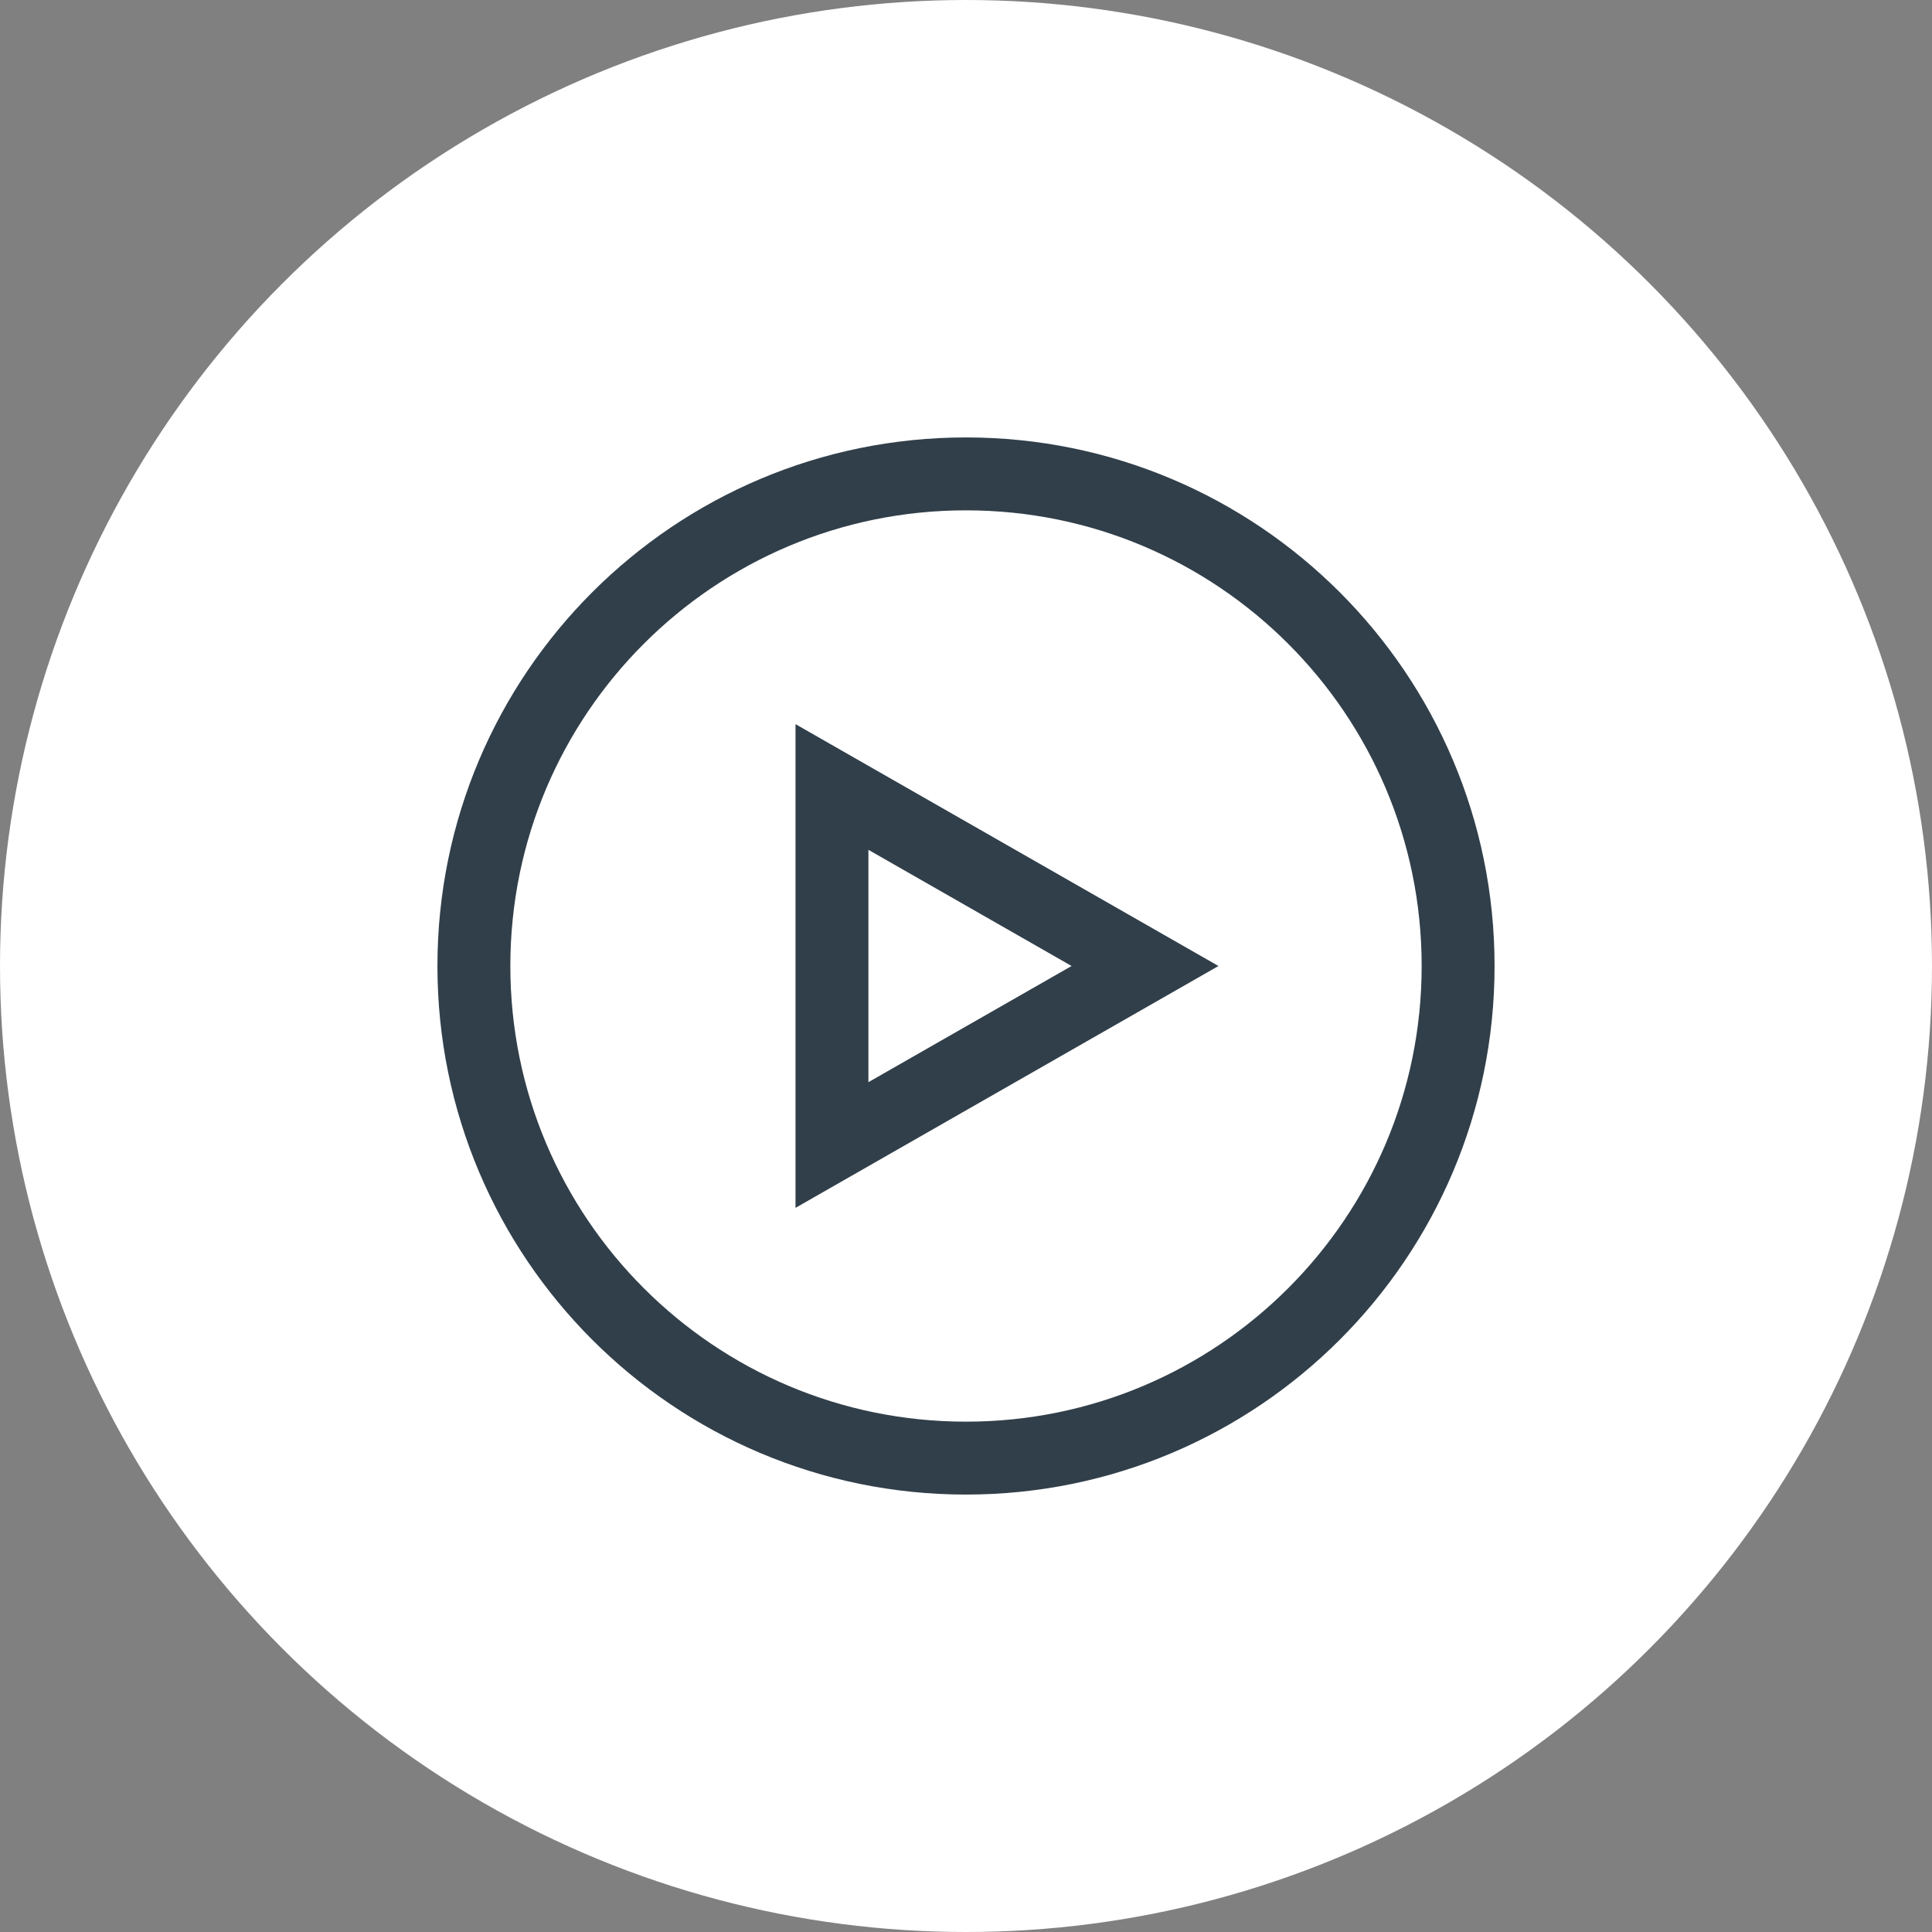
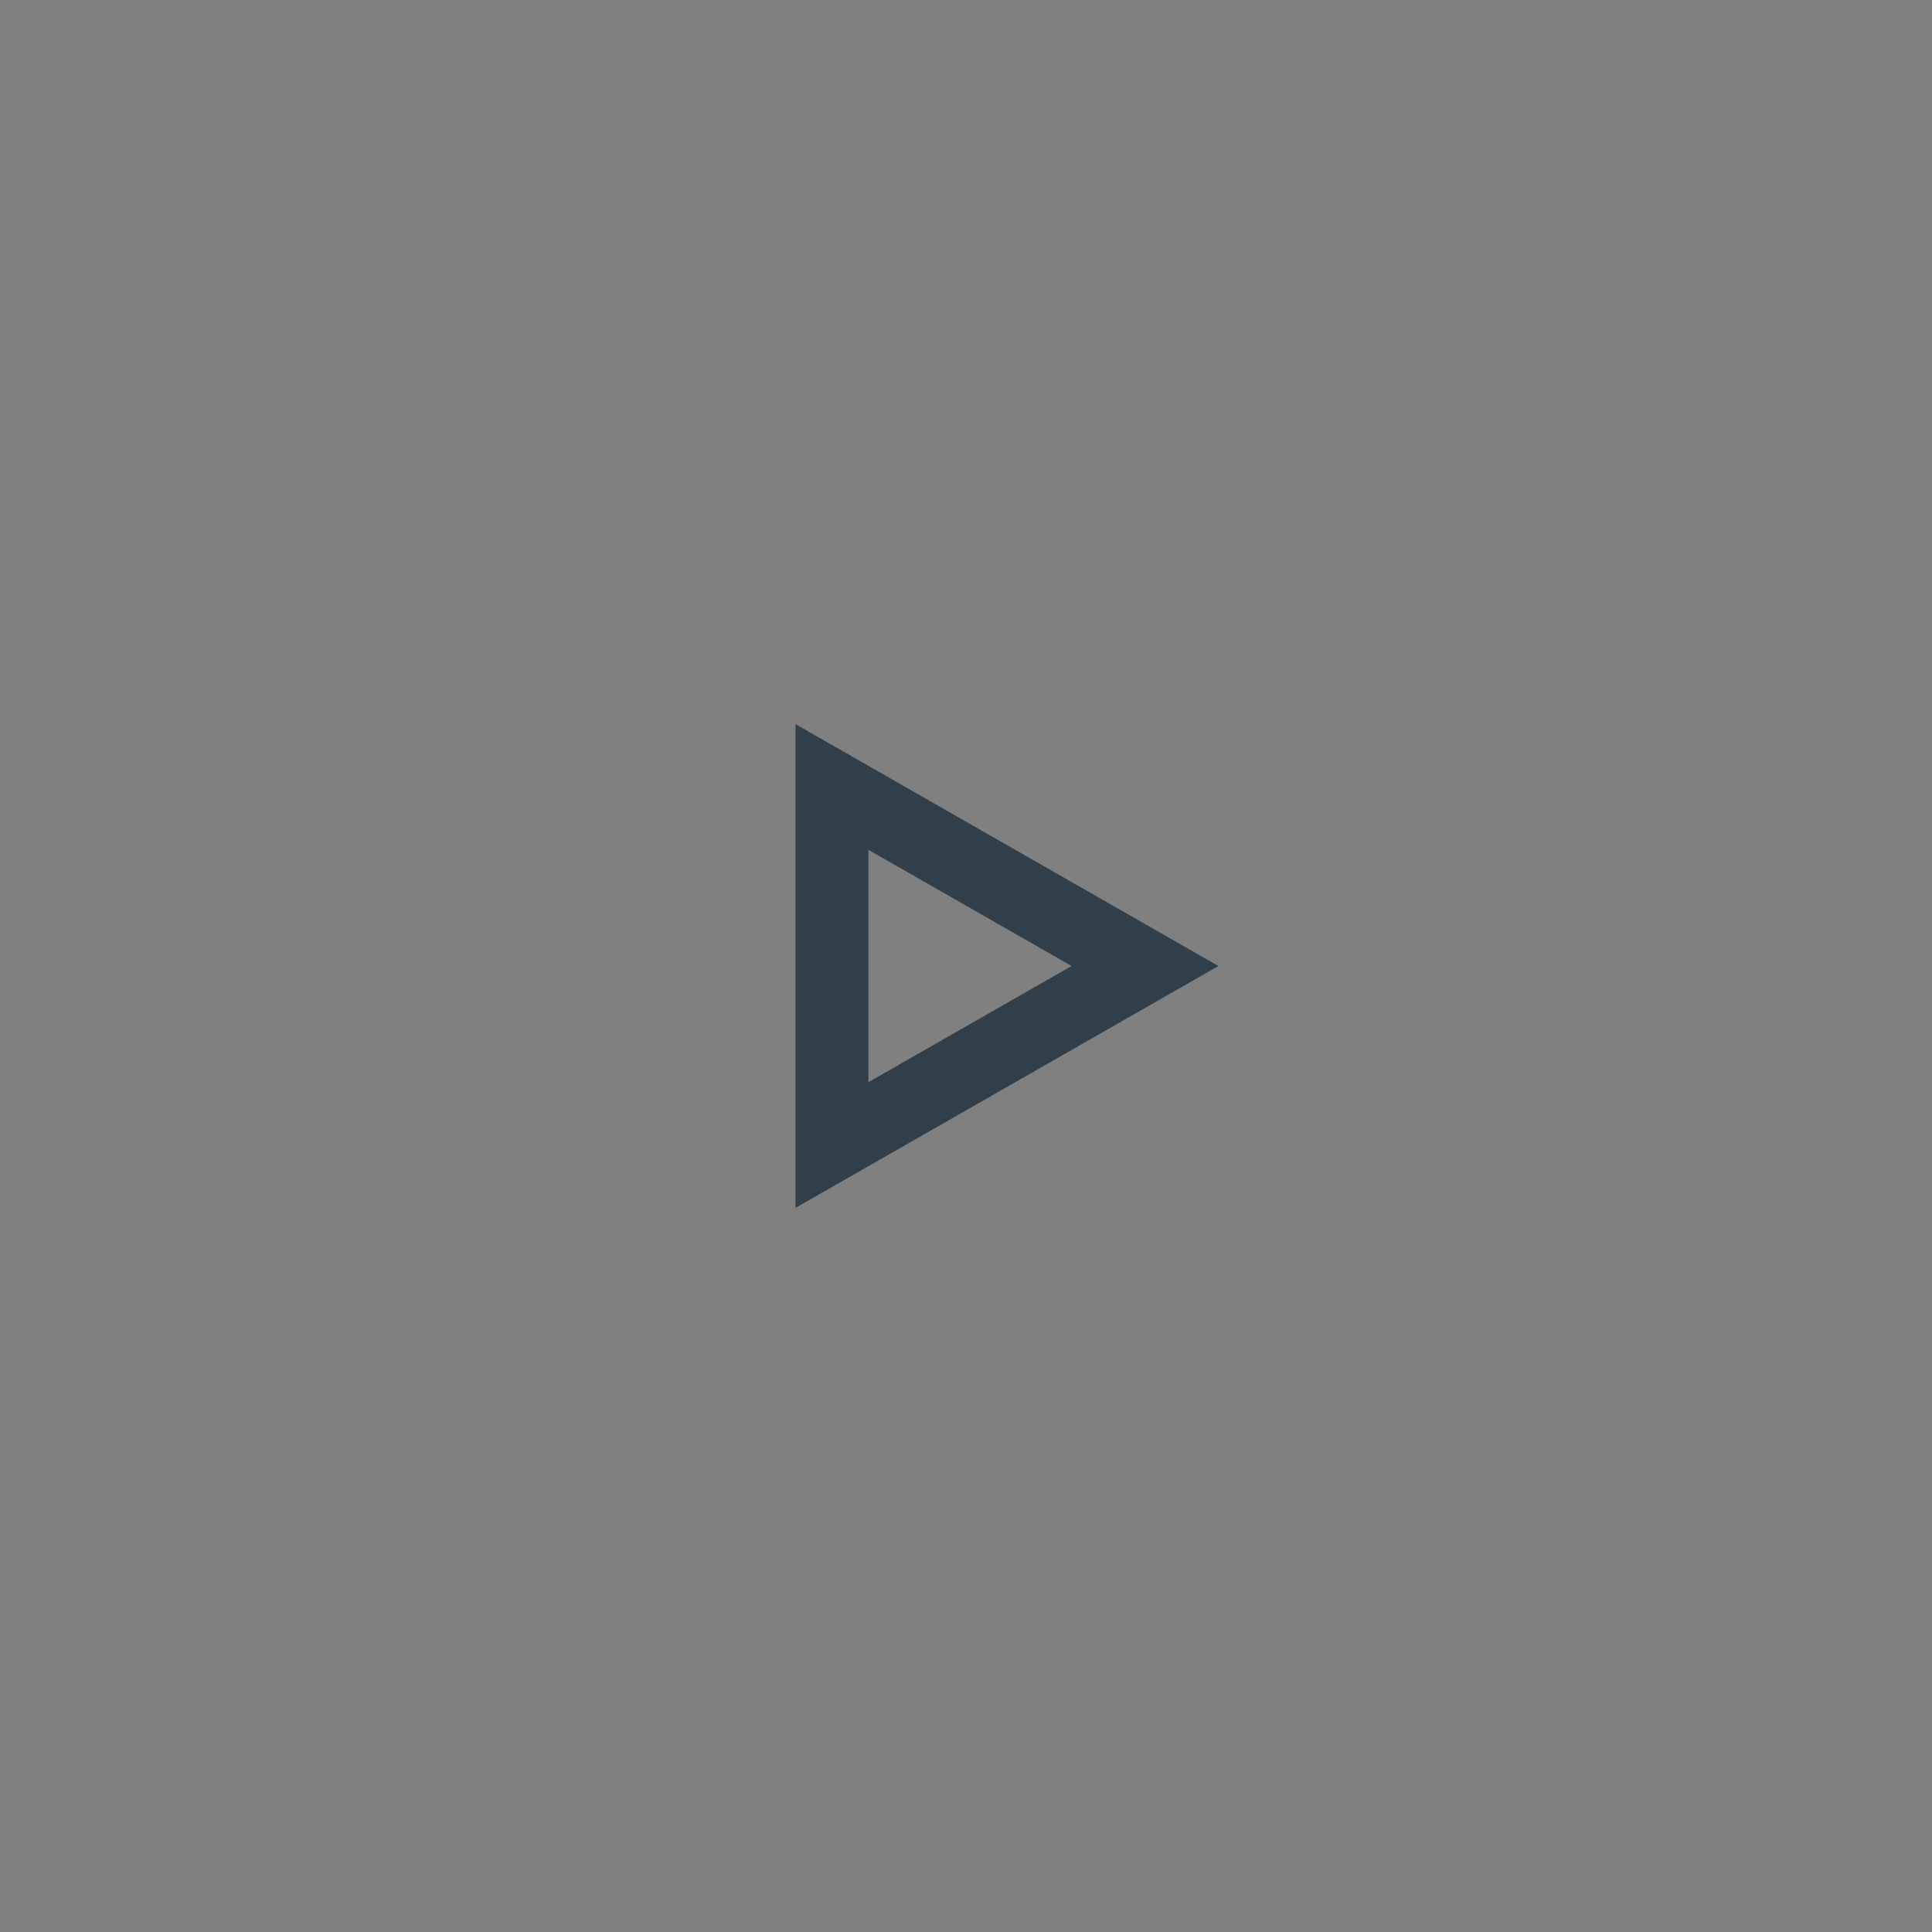
<svg xmlns="http://www.w3.org/2000/svg" width="53" height="53" viewBox="0 0 53 53" fill="none">
  <rect x="0" y="0" width="53" height="53" fill="#808080" stroke="none" />
-   <circle cx="26.5" cy="26.5" r="26.5" fill="white" />
-   <path d="M26.5 40C33.956 40 40 33.956 40 26.5C40 19.044 33.956 13 26.5 13C19.044 13 13 19.044 13 26.5C13 33.956 19.044 40 26.5 40Z" stroke="#313F4A" stroke-width="2" stroke-miterlimit="10" />
  <path d="M22.823 31.411V21.589L31.411 26.5L22.823 31.411Z" stroke="#313F4A" stroke-width="2" stroke-miterlimit="10" />
</svg>